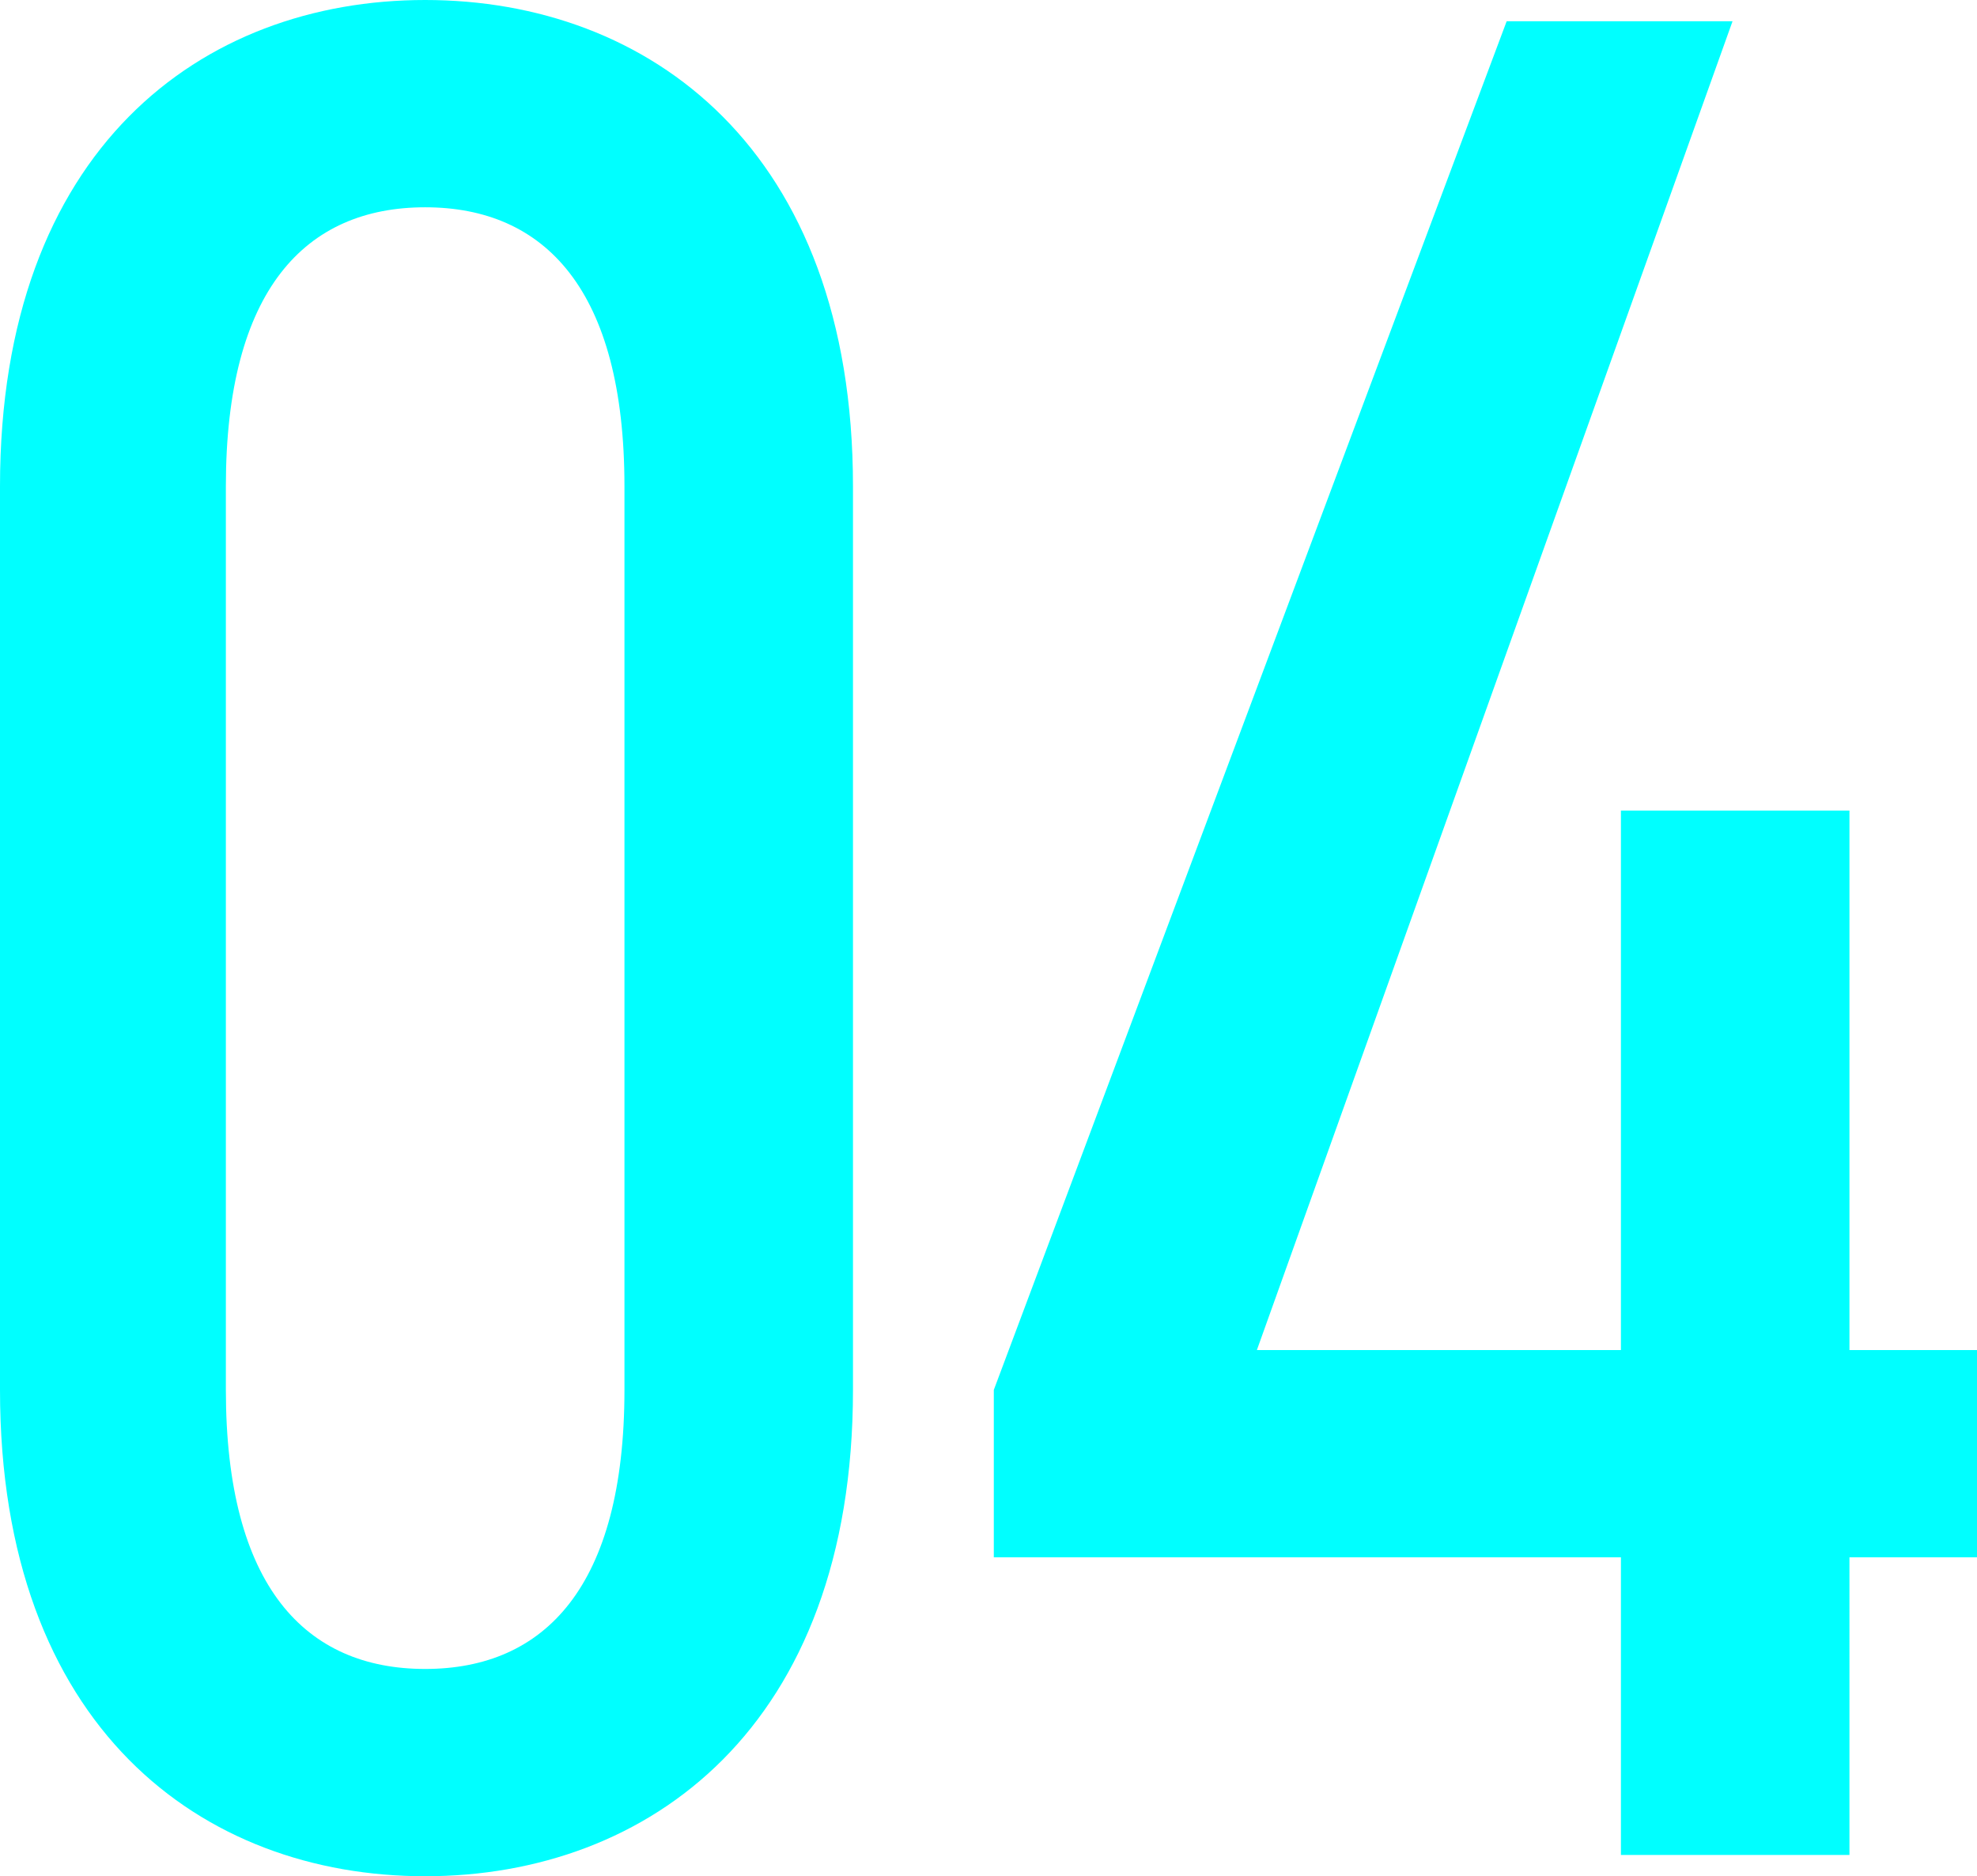
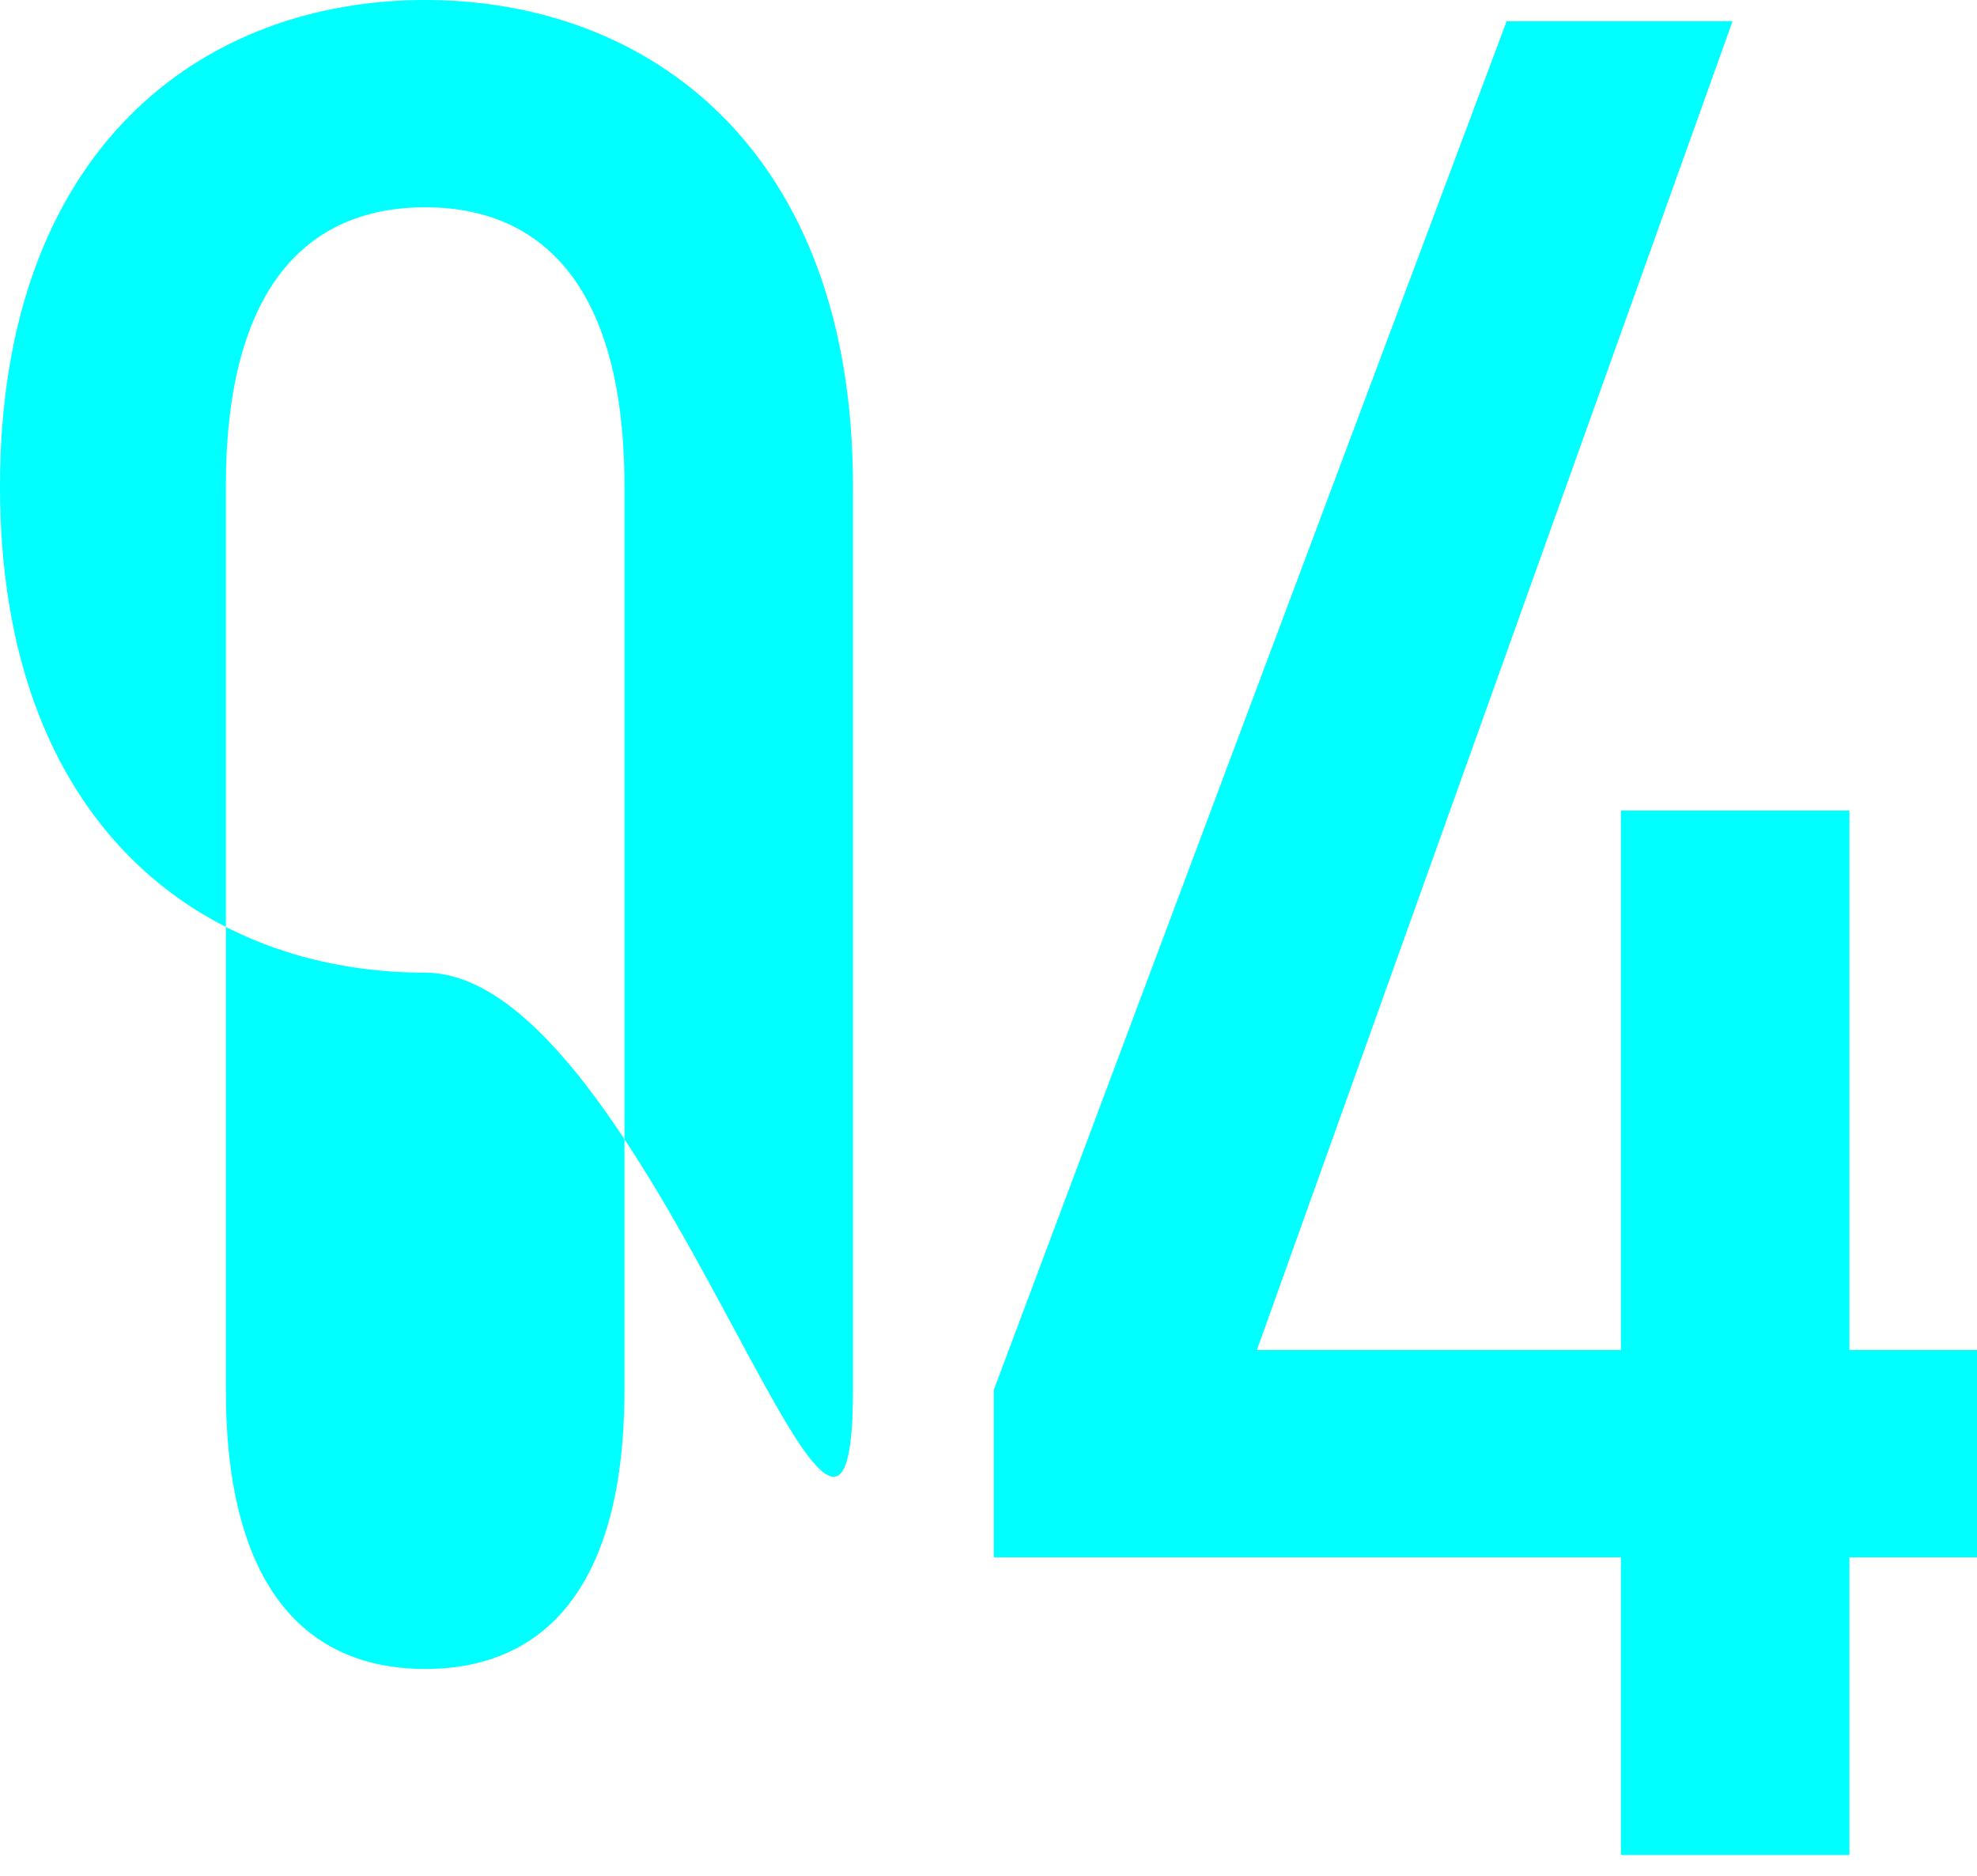
<svg xmlns="http://www.w3.org/2000/svg" width="133.92" height="127.08" viewBox="0 0 133.92 127.08">
-   <path id="Path_7520" data-name="Path 7520" d="M65.34-92.7c0-22.86-13.86-32.94-28.98-32.94S7.56-115.56,7.56-92.7v61.2c0,22.86,13.68,32.94,28.8,32.94S65.34-8.64,65.34-31.5Zm-15.48,0v61.2c0,13.32-5.4,18.9-13.5,18.9s-13.5-5.58-13.5-18.9V-92.7c0-13.32,5.4-18.9,13.5-18.9S49.86-106.02,49.86-92.7Zm59.76-31.5L74.88-31.5v11.34h42.48V0h15.48V-20.16h8.64V-34.2h-8.64V-70.74H117.36V-34.2H92.7l32.22-90Z" transform="translate(-7.56 125.64)" fill="aqua" />
+   <path id="Path_7520" data-name="Path 7520" d="M65.34-92.7c0-22.86-13.86-32.94-28.98-32.94S7.56-115.56,7.56-92.7c0,22.86,13.68,32.94,28.8,32.94S65.34-8.64,65.34-31.5Zm-15.48,0v61.2c0,13.32-5.4,18.9-13.5,18.9s-13.5-5.58-13.5-18.9V-92.7c0-13.32,5.4-18.9,13.5-18.9S49.86-106.02,49.86-92.7Zm59.76-31.5L74.88-31.5v11.34h42.48V0h15.48V-20.16h8.64V-34.2h-8.64V-70.74H117.36V-34.2H92.7l32.22-90Z" transform="translate(-7.56 125.64)" fill="aqua" />
</svg>